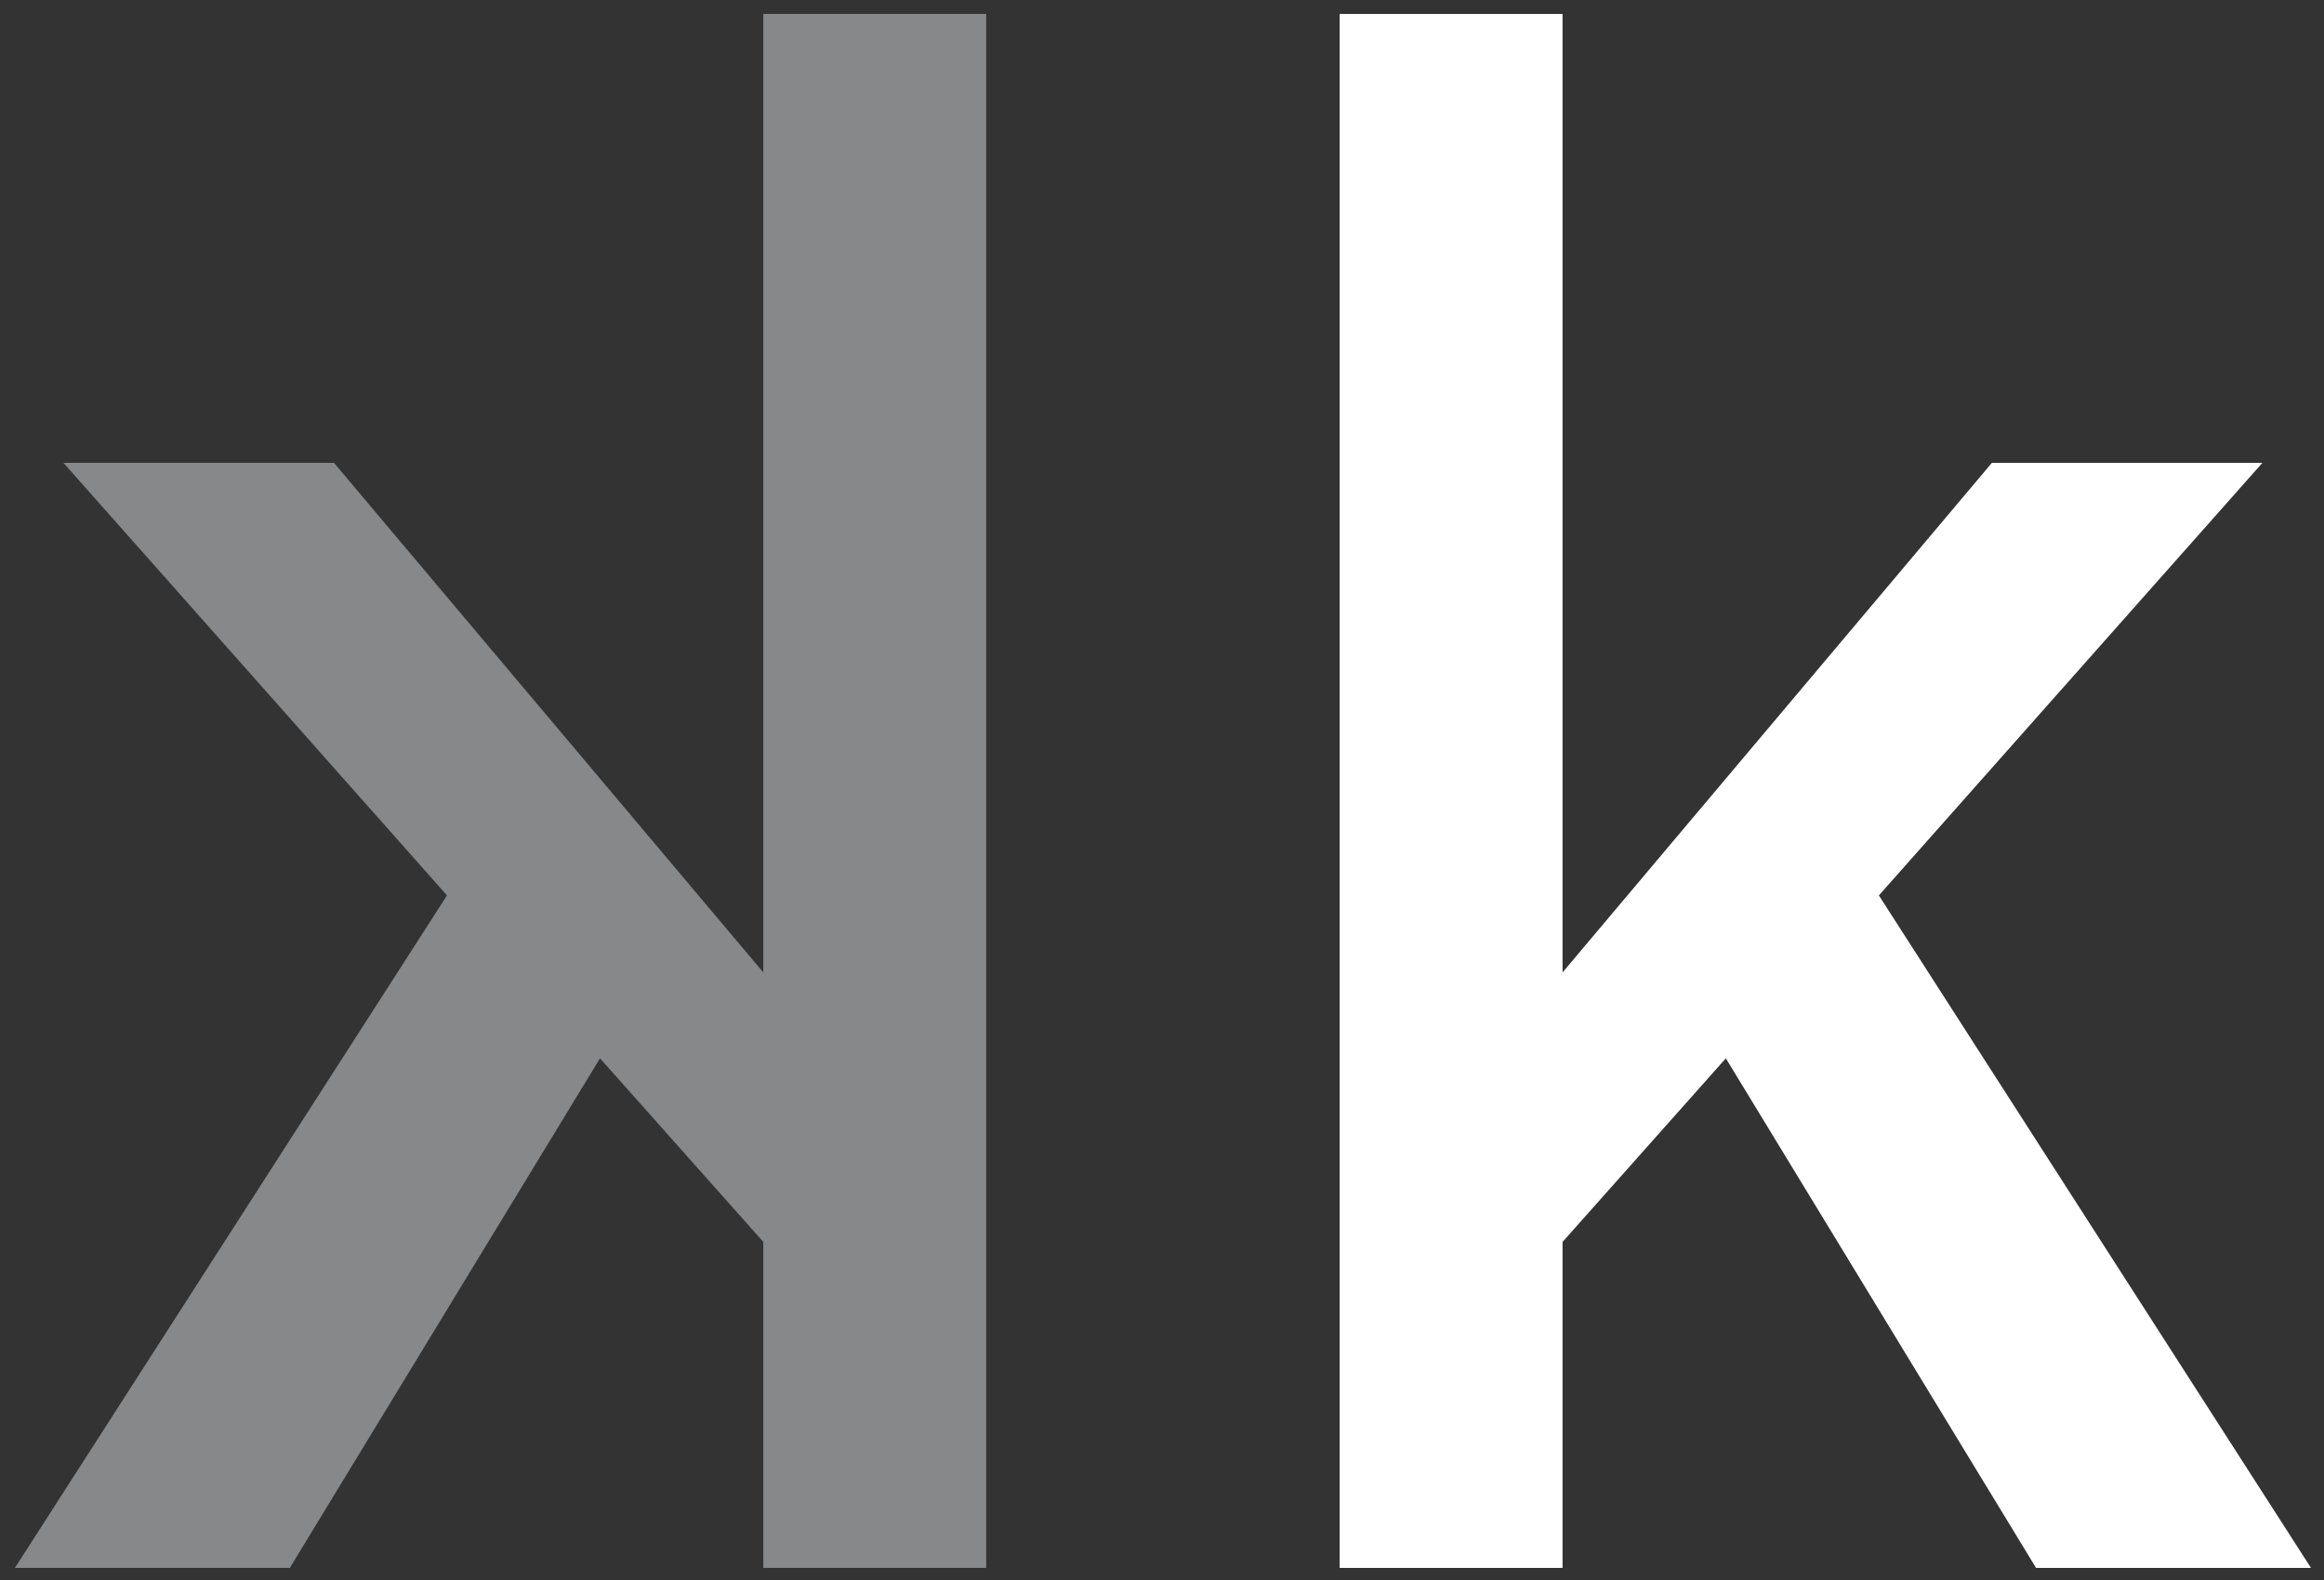
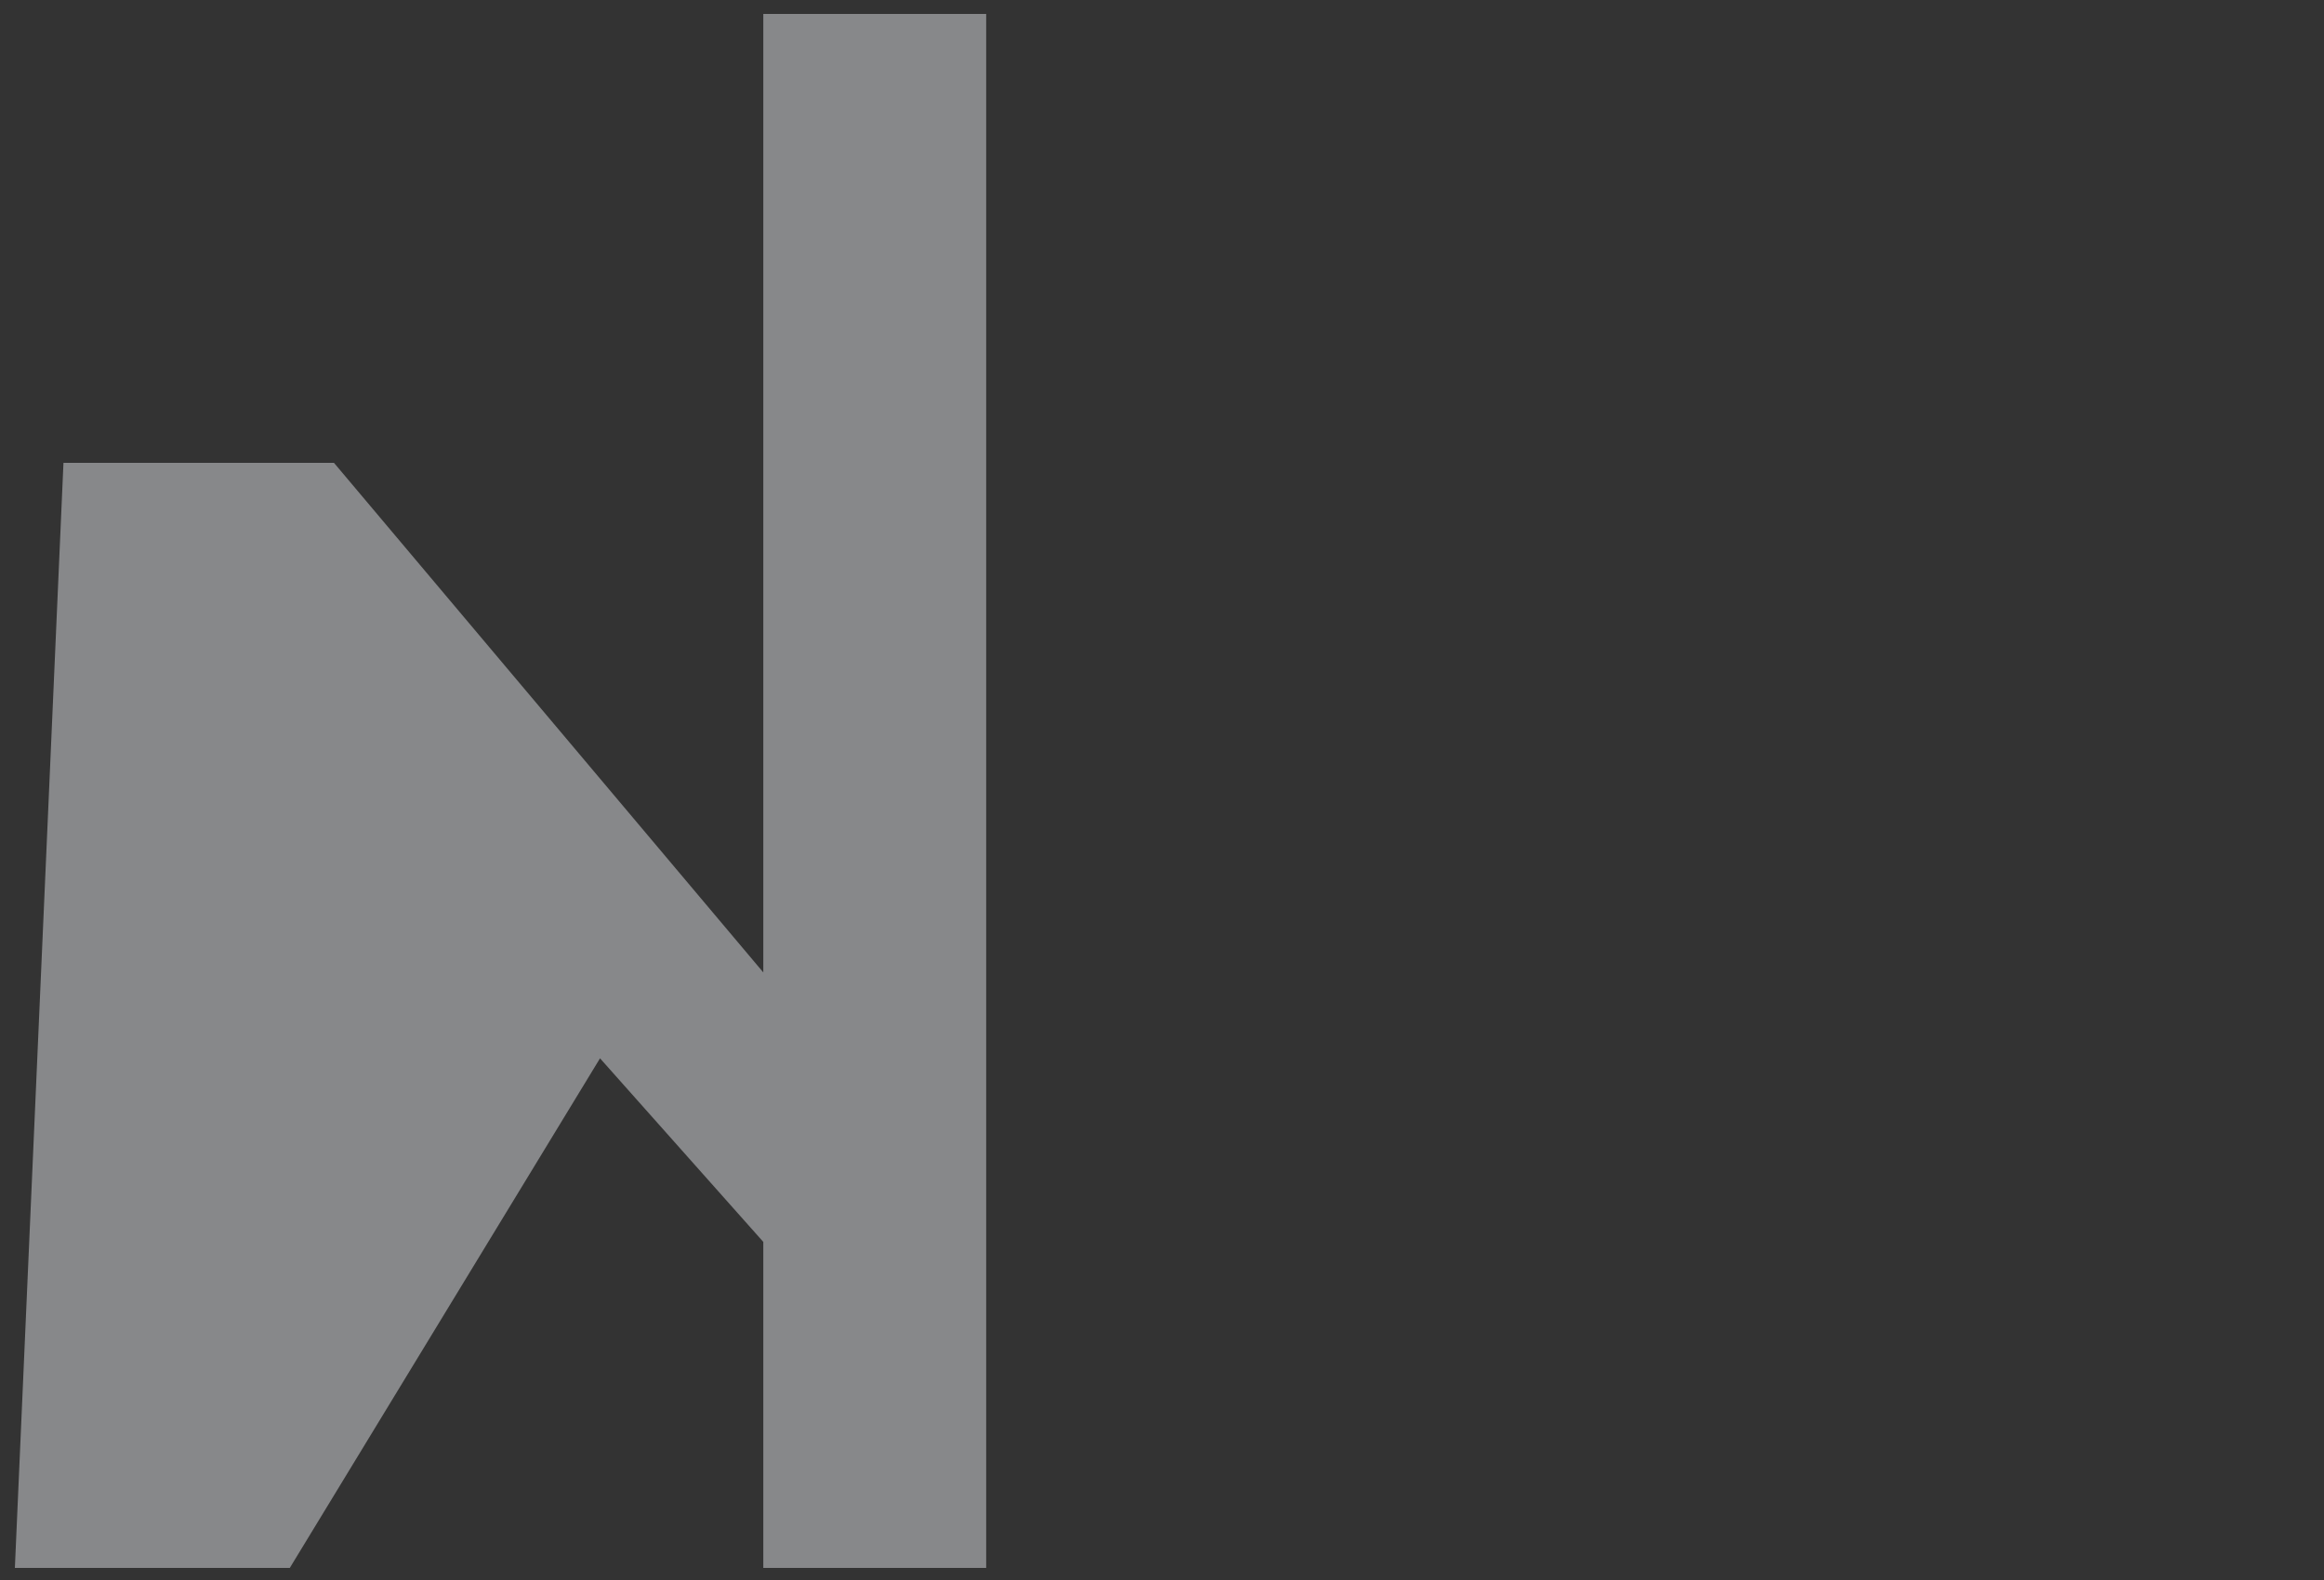
<svg xmlns="http://www.w3.org/2000/svg" width="100%" height="100%" viewBox="0 0 2500 1700" version="1.1" xml:space="preserve" style="fill-rule:evenodd;clip-rule:evenodd;stroke-linejoin:round;stroke-miterlimit:2;">
  <rect x="0" y="0" width="2500" height="1700" fill="#333333" stroke="none" />
  <g transform="matrix(-1,0,0,1,2737,-267)">
-     <path d="M1056.1,282L1295.87,282L1295.87,1954L1056.1,1954L1056.1,1603.22L880.459,1405.69L546.744,1954L251,1954L715.834,1230.42L303.271,765.017L594.283,765.017L1056.1,1313.26L1056.1,282Z" style="fill:white;" />
-   </g>
+     </g>
  <g transform="matrix(1,0,0,1,-235,-267)">
-     <path d="M1056.1,282L1295.87,282L1295.87,1954L1056.1,1954L1056.1,1603.22L880.459,1405.69L546.744,1954L251,1954L715.834,1230.42L303.271,765.017L594.283,765.017L1056.1,1313.26L1056.1,282Z" style="fill:rgb(135,136,138);" />
+     <path d="M1056.1,282L1295.87,282L1295.87,1954L1056.1,1954L1056.1,1603.22L880.459,1405.69L546.744,1954L251,1954L303.271,765.017L594.283,765.017L1056.1,1313.26L1056.1,282Z" style="fill:rgb(135,136,138);" />
  </g>
</svg>